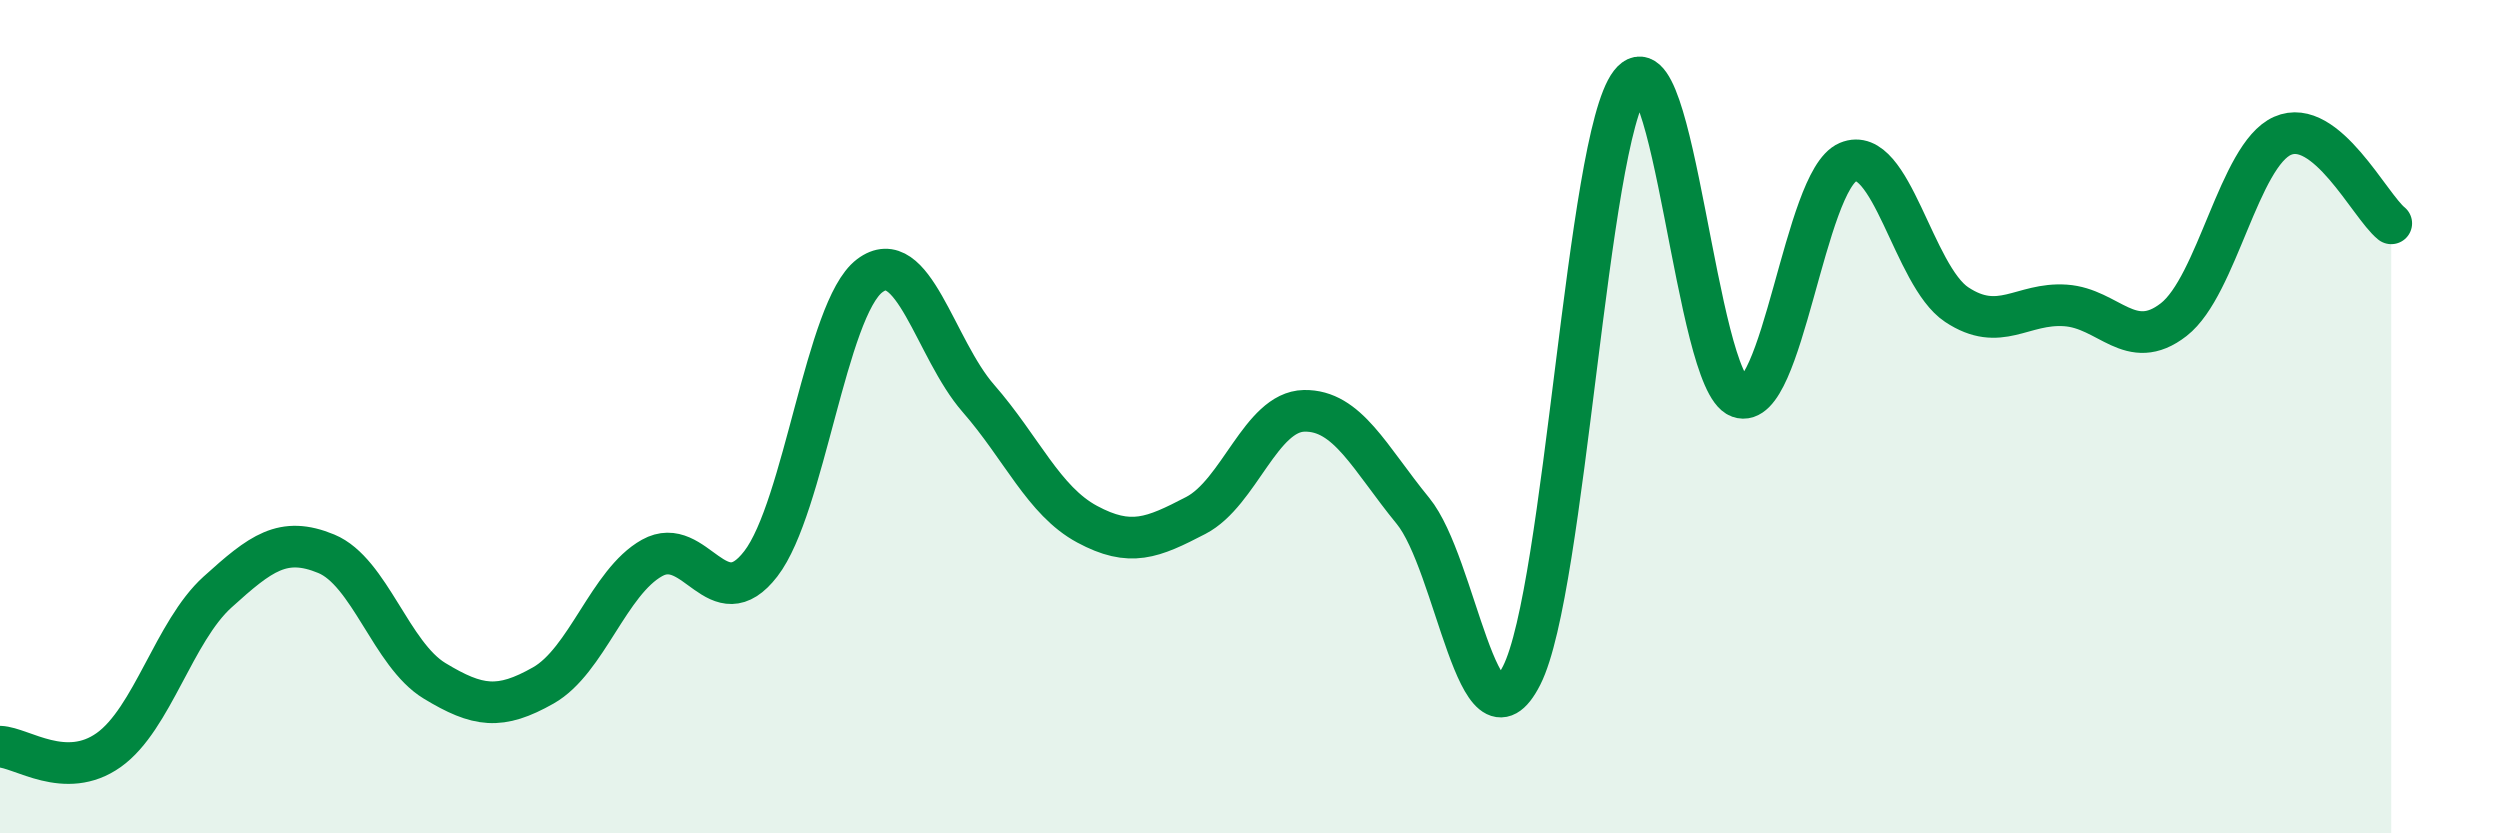
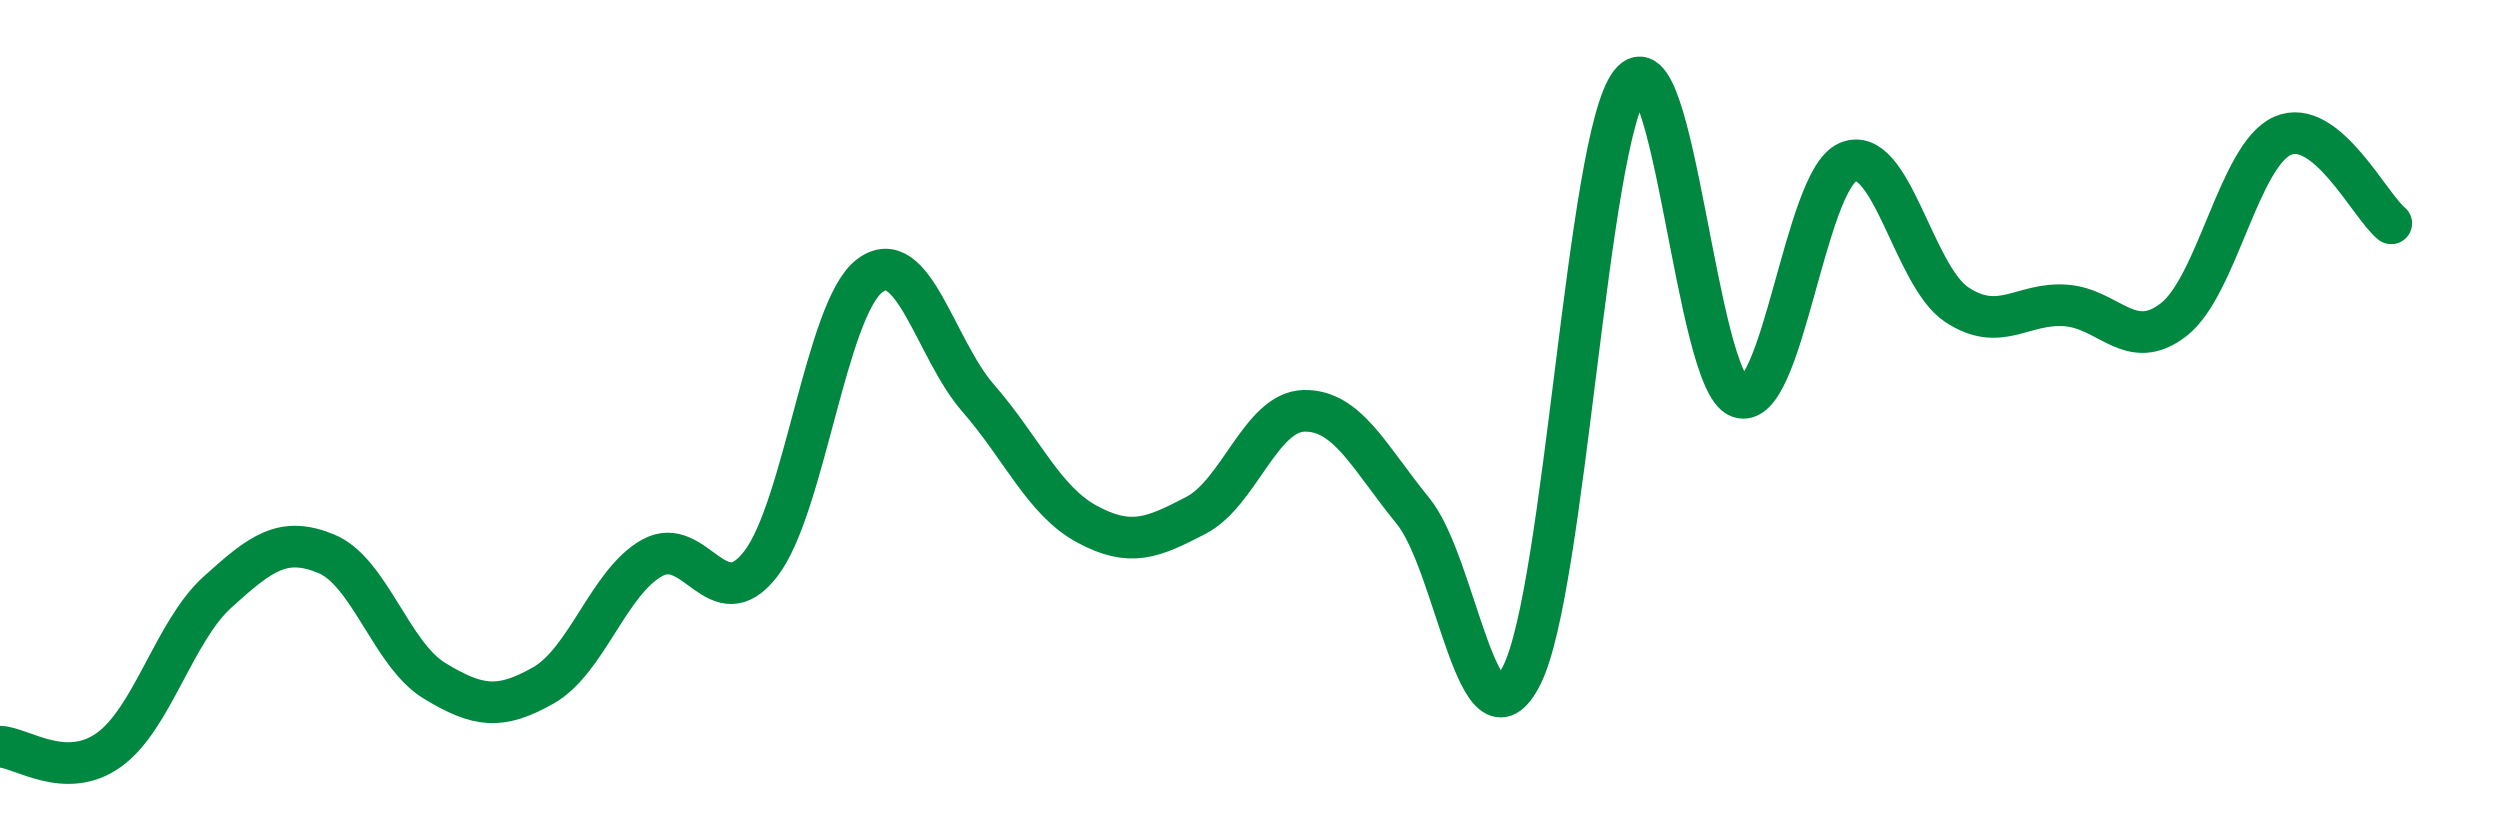
<svg xmlns="http://www.w3.org/2000/svg" width="60" height="20" viewBox="0 0 60 20">
-   <path d="M 0,17.92 C 0.52,17.94 1.57,18.74 2.61,18 C 3.65,17.26 4.18,15.15 5.22,14.21 C 6.26,13.27 6.79,12.86 7.83,13.29 C 8.87,13.72 9.39,15.71 10.43,16.34 C 11.47,16.97 12,17.04 13.04,16.45 C 14.08,15.86 14.61,13.97 15.65,13.39 C 16.69,12.81 17.22,14.88 18.26,13.53 C 19.3,12.18 19.83,7.41 20.87,6.62 C 21.91,5.83 22.44,8.37 23.48,9.56 C 24.52,10.75 25.05,12.02 26.09,12.58 C 27.13,13.14 27.66,12.91 28.7,12.37 C 29.74,11.83 30.26,9.88 31.3,9.86 C 32.34,9.84 32.87,10.99 33.91,12.26 C 34.95,13.53 35.48,18.26 36.52,16.21 C 37.56,14.16 38.09,3.34 39.13,2 C 40.17,0.66 40.7,9.15 41.74,9.53 C 42.78,9.91 43.31,4.33 44.35,3.89 C 45.39,3.45 45.92,6.62 46.96,7.31 C 48,8 48.53,7.26 49.57,7.33 C 50.61,7.4 51.13,8.48 52.17,7.67 C 53.21,6.86 53.74,3.72 54.78,3.26 C 55.82,2.8 56.87,4.94 57.39,5.36L57.39 20L0 20Z" fill="#008740" opacity="0.1" stroke-linecap="round" stroke-linejoin="round" />
  <path d="M 0,17.92 C 0.52,17.94 1.57,18.74 2.61,18 C 3.65,17.26 4.18,15.15 5.22,14.21 C 6.26,13.27 6.79,12.86 7.83,13.29 C 8.87,13.72 9.39,15.71 10.43,16.34 C 11.47,16.97 12,17.04 13.04,16.45 C 14.08,15.86 14.61,13.97 15.65,13.39 C 16.69,12.81 17.22,14.88 18.26,13.53 C 19.3,12.18 19.83,7.41 20.87,6.62 C 21.91,5.83 22.44,8.37 23.48,9.56 C 24.52,10.75 25.05,12.02 26.09,12.58 C 27.13,13.14 27.66,12.91 28.7,12.37 C 29.74,11.83 30.26,9.88 31.3,9.86 C 32.34,9.84 32.87,10.99 33.91,12.26 C 34.95,13.53 35.48,18.26 36.52,16.21 C 37.56,14.16 38.09,3.34 39.13,2 C 40.17,0.66 40.7,9.15 41.74,9.53 C 42.78,9.91 43.31,4.33 44.35,3.89 C 45.39,3.45 45.92,6.62 46.96,7.31 C 48,8 48.53,7.26 49.57,7.33 C 50.61,7.4 51.13,8.48 52.17,7.67 C 53.21,6.86 53.74,3.72 54.78,3.26 C 55.82,2.8 56.87,4.94 57.39,5.36" stroke="#008740" stroke-width="1" fill="none" stroke-linecap="round" stroke-linejoin="round" />
</svg>